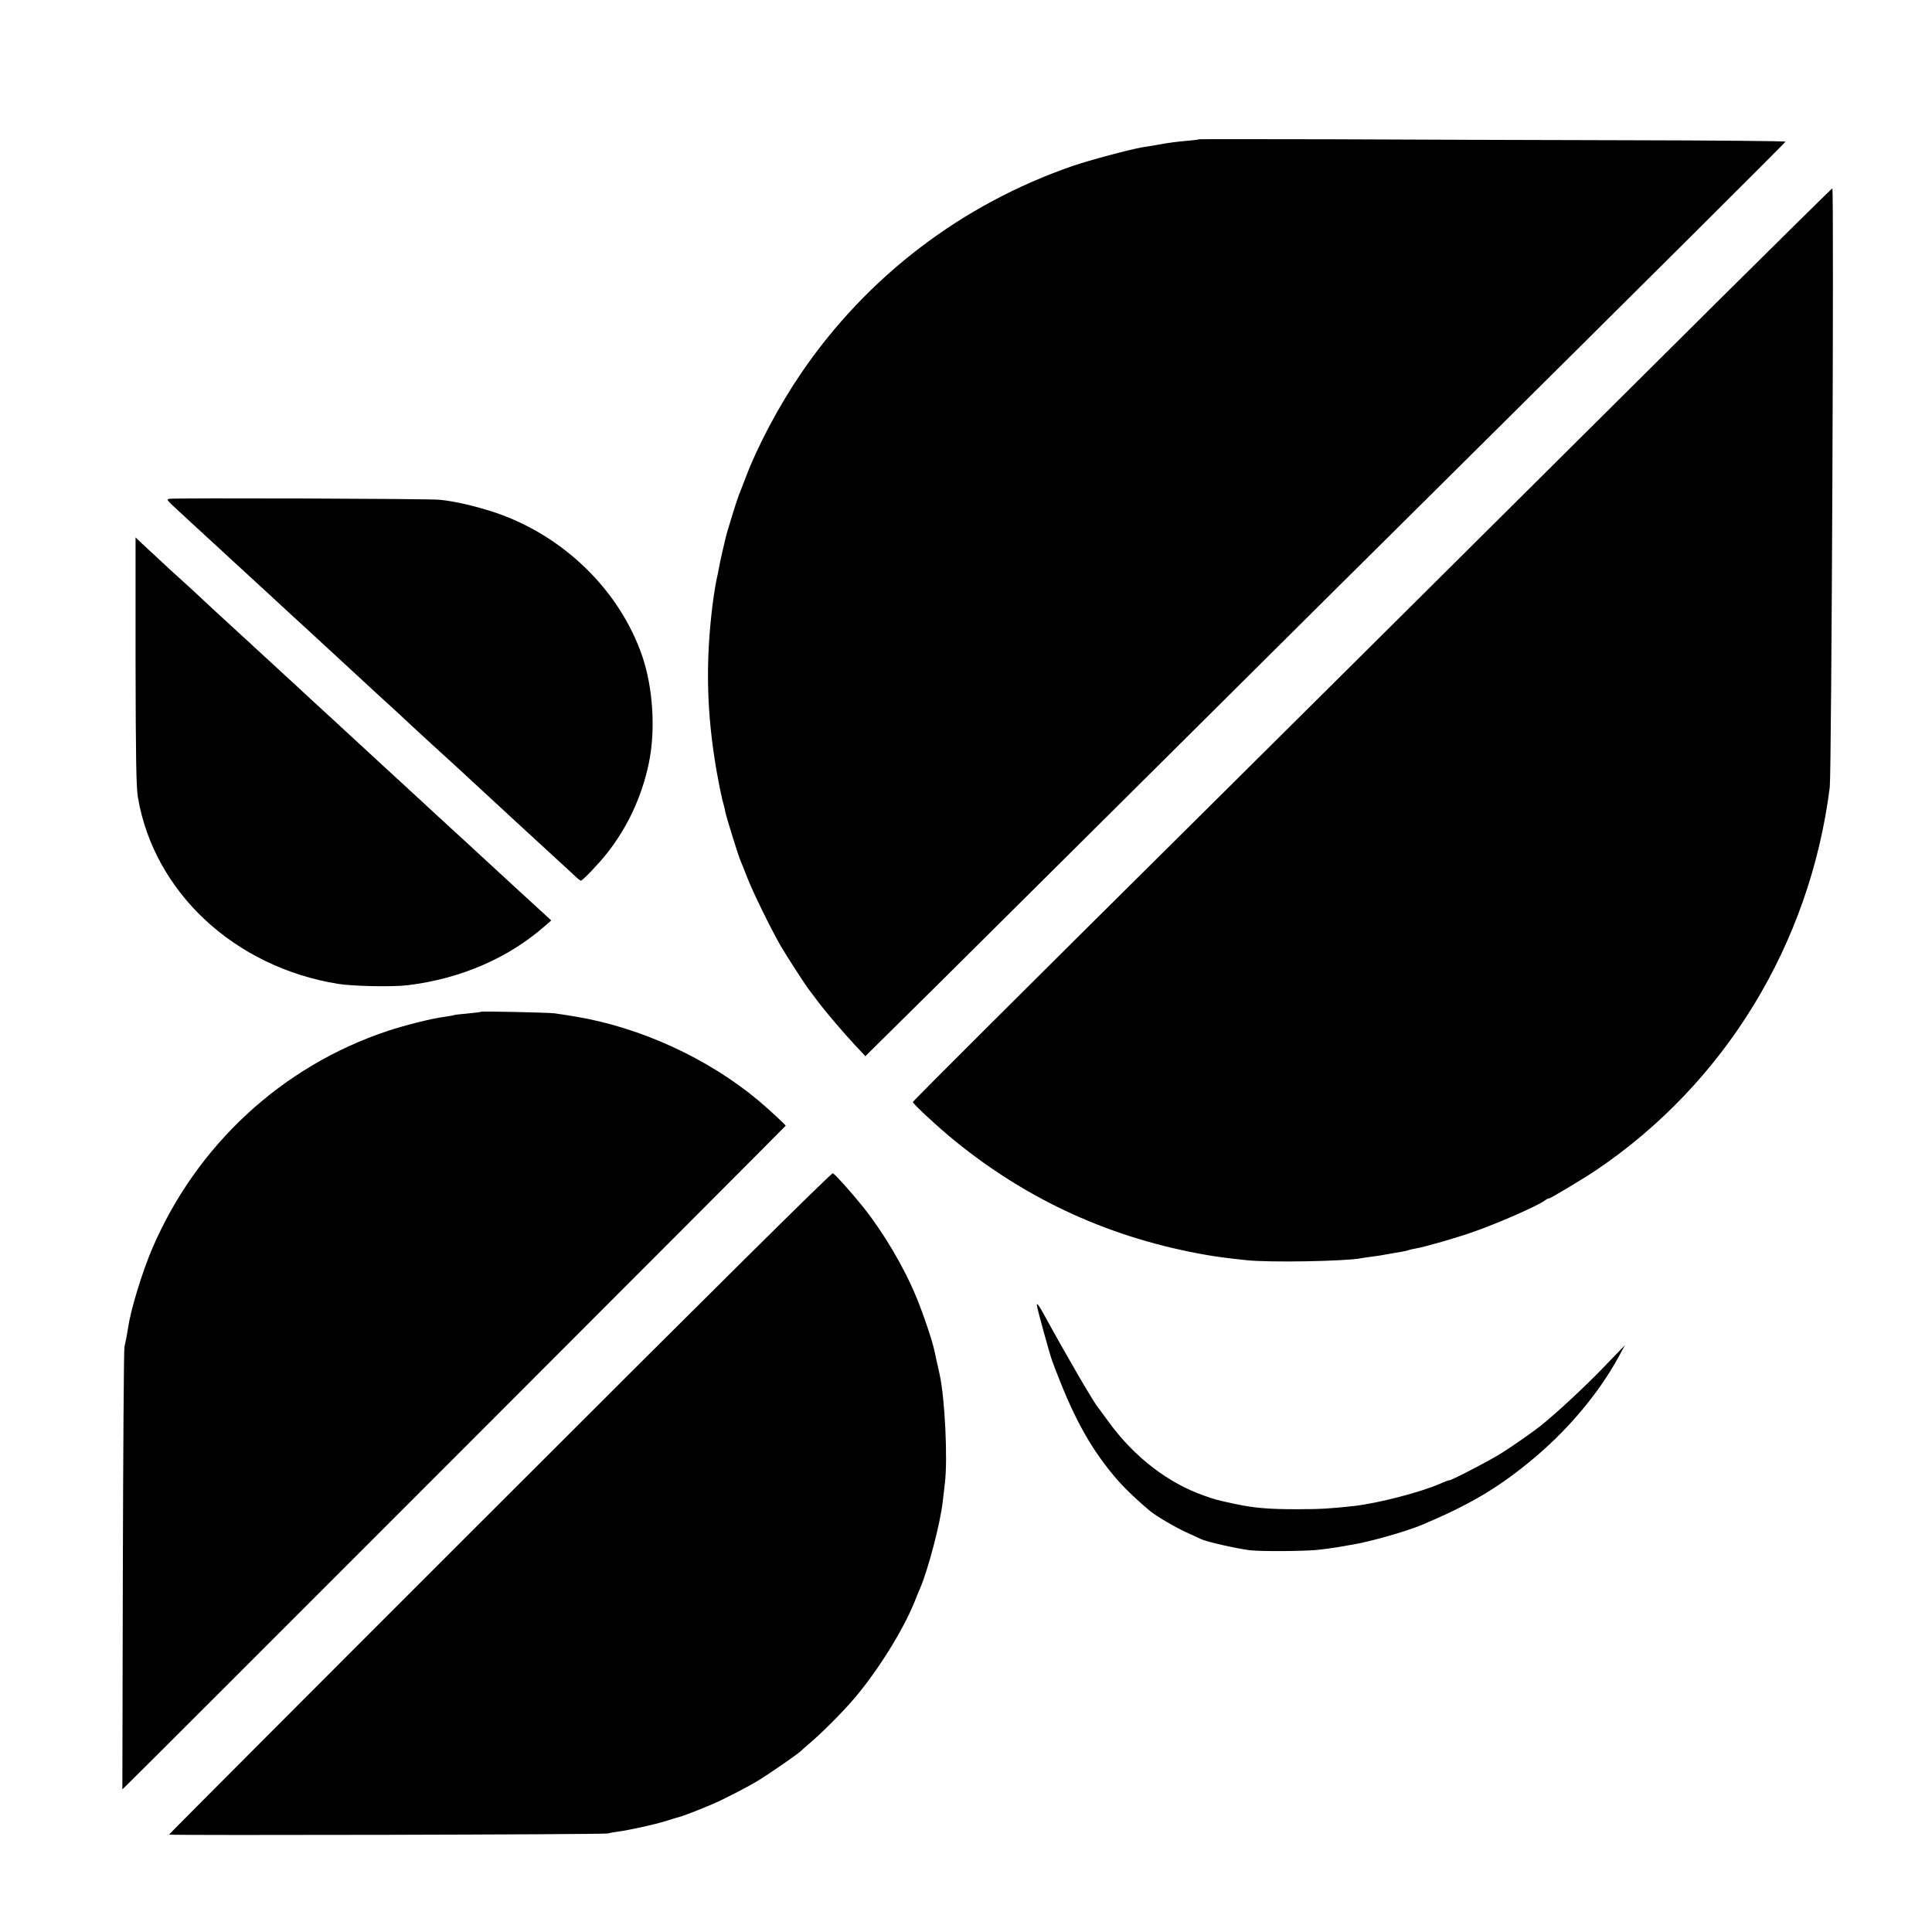
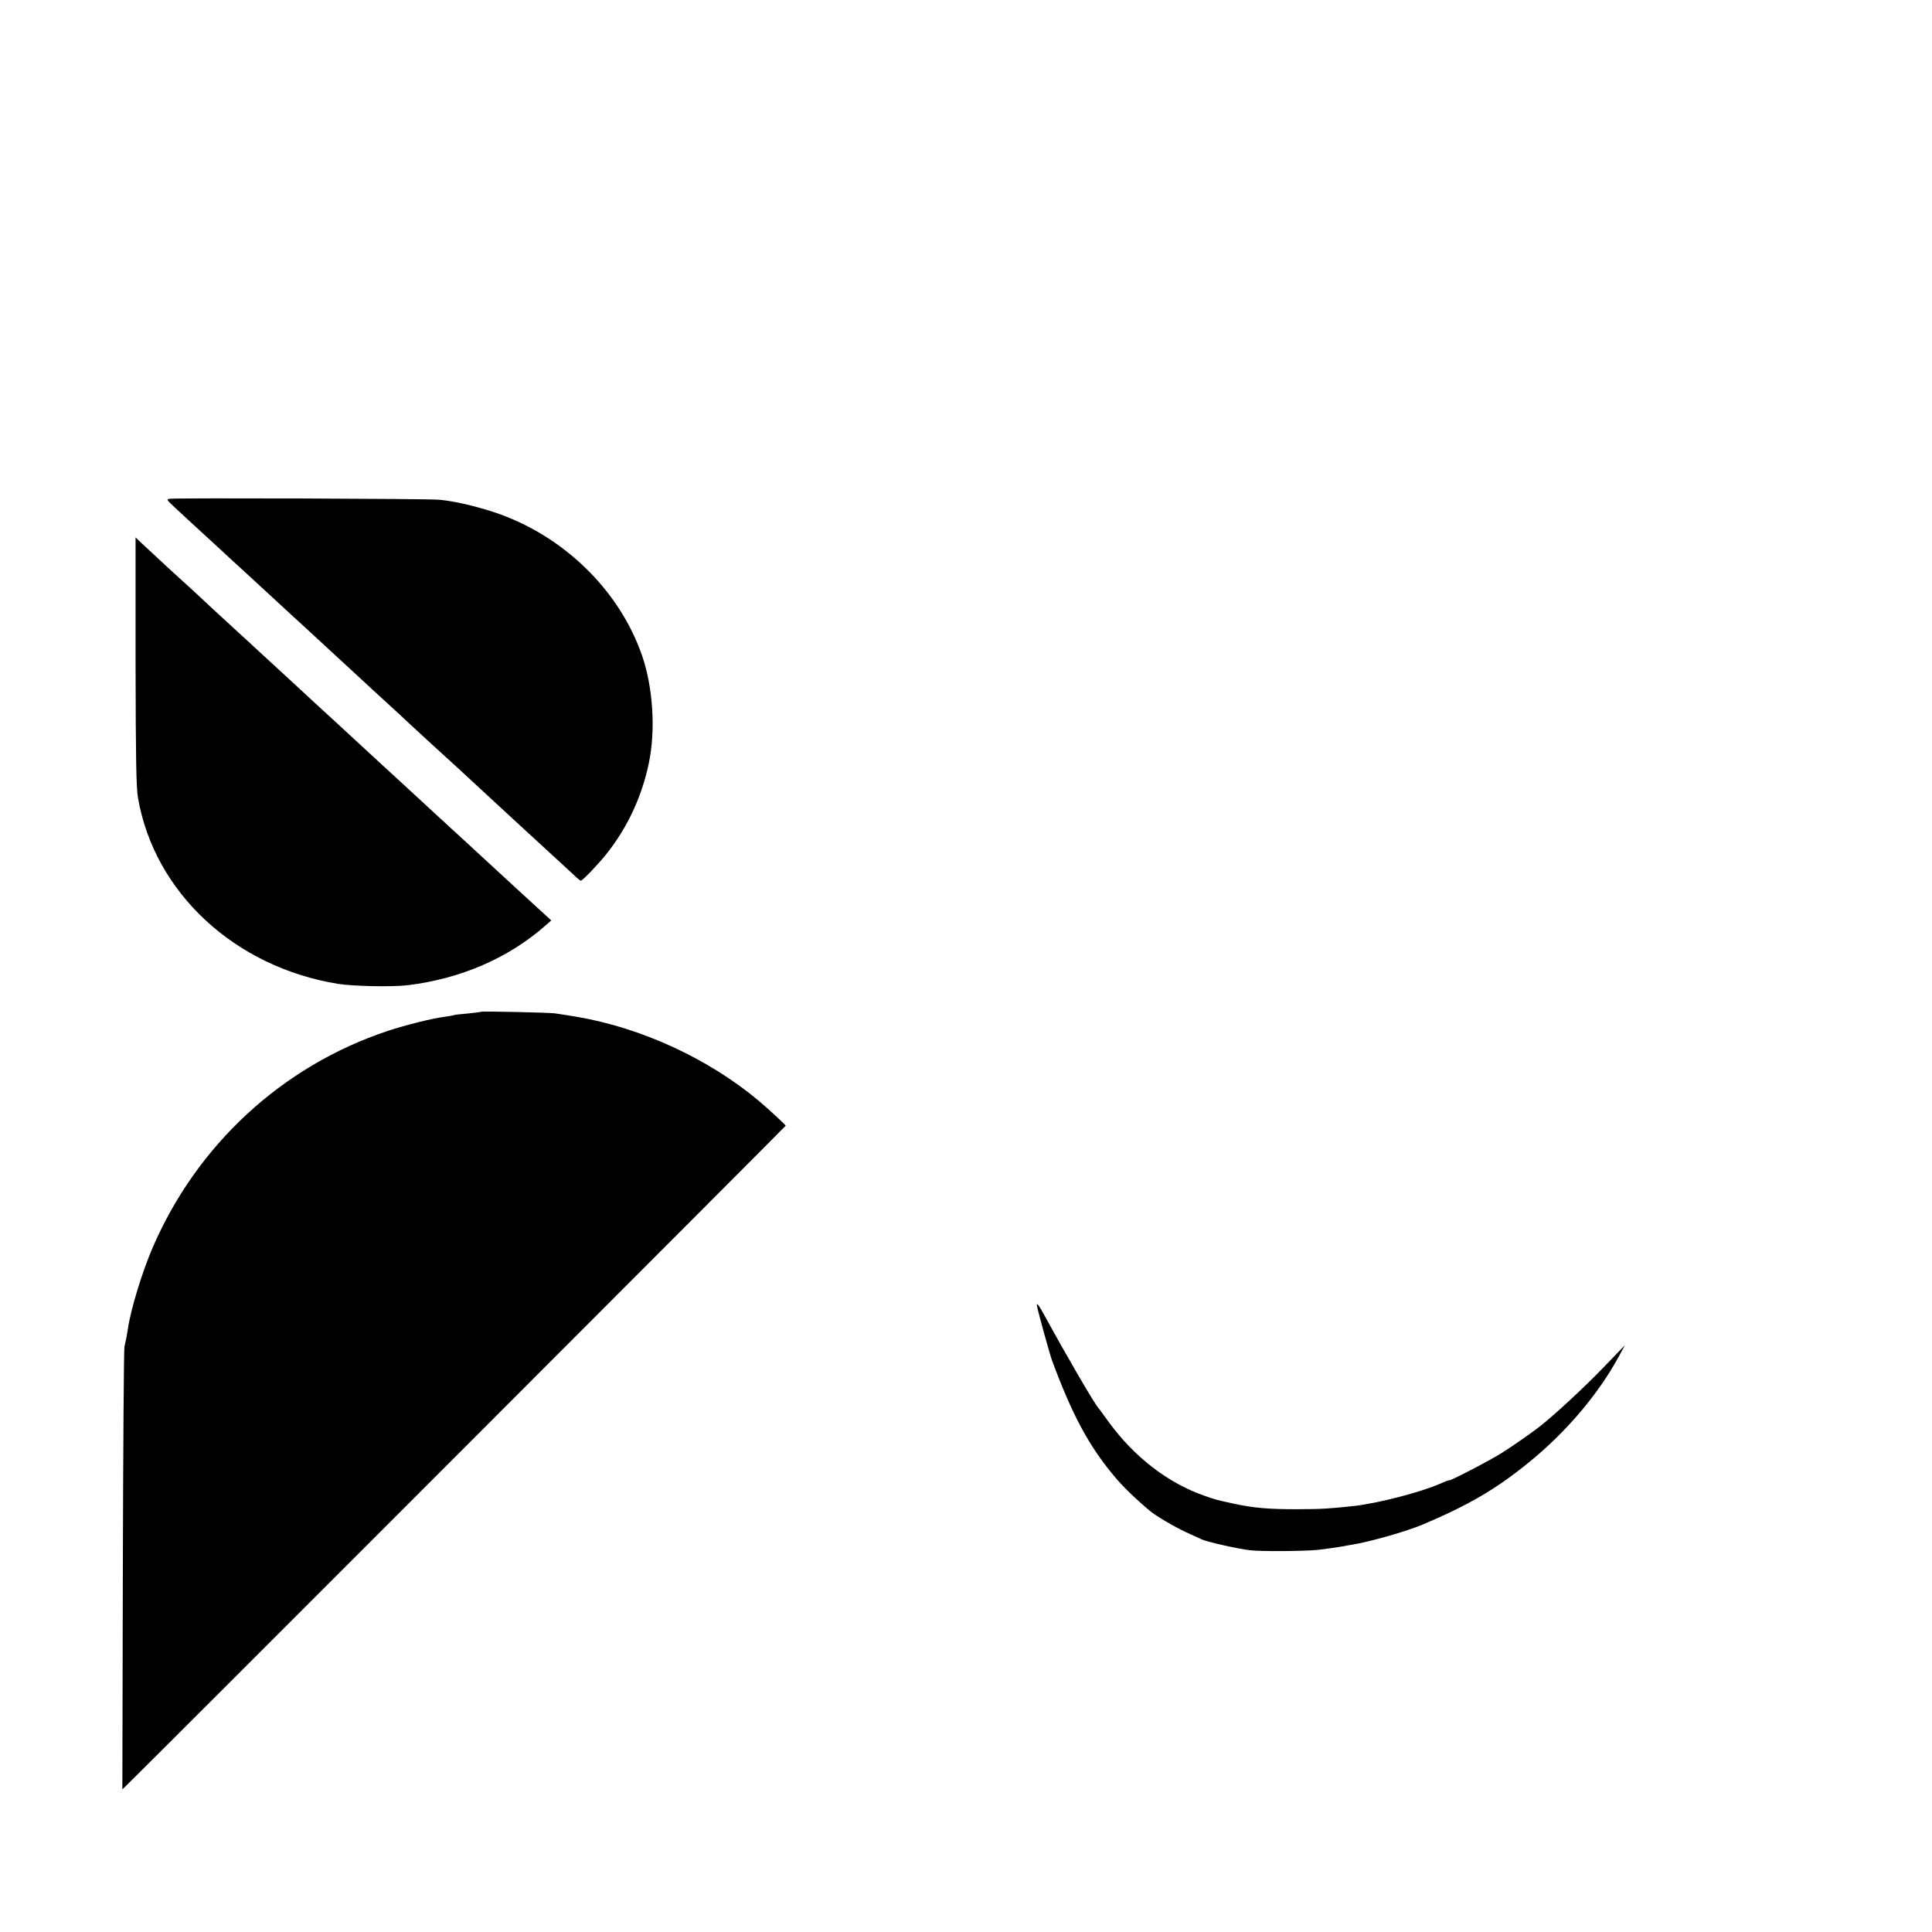
<svg xmlns="http://www.w3.org/2000/svg" version="1.0" width="1200pt" height="1200pt" viewBox="0 0 1200 1200" preserveAspectRatio="xMidYMid meet">
  <g transform="translate(0,1200) scale(0.1,-0.1)" fill="#000000" stroke="none">
-     <path d="M7448 11135 c-2 -2 -32 -6 -68 -9 -69 -6 -112 -11 -200 -27 -30 -5 -68 -11 -85 -14 -81 -14 -328 -80 -433 -116 -688 -238 -1275 -685 -1684 -1284 -139 -204 -272 -453 -348 -655 -18 -47 -36 -94 -41 -105 -10 -24 -78 -242 -83 -270 -3 -11 -11 -49 -20 -85 -8 -36 -18 -81 -21 -100 -3 -19 -8 -42 -10 -50 -6 -21 -21 -111 -29 -175 -45 -362 -37 -677 25 -1035 11 -63 27 -142 35 -175 9 -33 18 -68 19 -78 8 -38 80 -269 94 -302 5 -11 24 -58 42 -105 34 -88 141 -307 205 -420 35 -61 155 -247 181 -280 6 -8 28 -37 49 -65 49 -66 157 -193 236 -278 l63 -67 432 427 c237 236 932 925 1543 1533 611 608 1282 1274 1490 1480 1406 1395 2250 2235 2250 2240 0 4 -453 8 -1007 9 -555 1 -1373 4 -1820 6 -447 1 -813 1 -815 0z" />
-     <path d="M10695 10154 c-1921 -1910 -2926 -2908 -3295 -3274 -1054 -1045 -1730 -1719 -1730 -1725 0 -11 163 -162 262 -242 458 -372 975 -606 1563 -708 58 -10 129 -20 245 -32 138 -16 623 -7 715 12 11 2 42 7 68 10 26 3 71 10 100 16 29 5 68 12 87 15 19 3 38 8 41 10 4 2 24 6 45 10 50 8 256 67 359 104 149 52 388 157 438 192 15 11 27 17 27 14 0 -6 207 118 294 176 800 540 1328 1405 1451 2378 11 91 27 3720 16 3720 -3 0 -312 -305 -686 -676z" />
    <path d="M1053 8902 c-20 -3 -16 -9 34 -55 31 -29 68 -63 83 -77 15 -14 71 -65 125 -115 54 -49 112 -103 129 -119 17 -15 71 -65 120 -110 48 -44 105 -97 126 -116 21 -19 79 -73 130 -120 51 -47 105 -96 120 -110 15 -14 73 -68 130 -120 57 -52 108 -100 114 -105 6 -6 72 -66 146 -135 74 -68 155 -142 179 -164 24 -23 53 -50 65 -61 12 -11 73 -67 136 -125 63 -58 135 -123 160 -146 25 -23 61 -57 80 -74 19 -18 55 -51 80 -74 62 -58 335 -309 468 -431 30 -27 70 -65 89 -82 18 -18 37 -33 41 -33 10 0 109 103 158 165 131 164 221 358 264 565 43 204 26 469 -41 665 -141 411 -493 752 -921 894 -120 39 -244 68 -338 77 -72 7 -1631 12 -1677 6z" />
    <path d="M842 7894 c1 -608 4 -786 15 -849 101 -588 600 -1052 1243 -1156 94 -15 342 -20 435 -8 327 40 624 169 850 368 l39 34 -50 46 c-28 25 -97 89 -154 141 -57 52 -108 100 -114 105 -6 6 -69 64 -141 130 -71 66 -148 136 -170 156 -22 21 -56 52 -75 69 -19 18 -55 51 -80 74 -59 55 -162 149 -289 266 -57 52 -120 111 -141 130 -20 19 -79 73 -130 120 -120 110 -143 131 -216 199 -33 31 -107 99 -164 151 -57 52 -113 104 -125 115 -11 11 -45 42 -75 69 -30 28 -109 100 -174 160 -66 61 -124 116 -130 121 -65 58 -216 197 -313 288 l-41 39 0 -768z" />
    <path d="M2989 5716 c-2 -2 -40 -7 -84 -11 -44 -4 -82 -8 -85 -10 -3 -2 -27 -6 -55 -10 -80 -10 -243 -51 -356 -88 -656 -218 -1187 -708 -1463 -1351 -62 -145 -133 -375 -150 -491 -8 -50 -14 -82 -23 -120 -4 -16 -8 -642 -10 -1389 l-3 -1360 31 30 c73 69 4089 4088 4089 4092 0 5 -108 105 -170 157 -312 261 -731 453 -1131 520 -53 9 -105 17 -134 21 -39 5 -452 14 -456 10z" />
-     <path d="M3106 2665 c-1131 -1130 -2056 -2057 -2056 -2060 0 -6 2701 0 2725 7 11 3 41 9 66 12 73 10 223 43 297 66 37 12 74 23 83 25 17 4 123 44 199 77 65 27 215 104 285 146 62 37 243 162 267 184 7 7 31 28 53 47 80 67 217 205 289 291 141 168 290 407 362 580 14 36 32 79 39 95 50 116 126 407 140 535 4 30 10 84 14 120 18 145 0 523 -32 670 -8 34 -30 136 -32 145 -13 65 -70 233 -115 342 -78 188 -202 396 -328 555 -80 99 -169 198 -189 211 -7 5 -764 -745 -2067 -2048z" />
    <path d="M6440 3894 c0 -15 78 -299 94 -343 125 -338 227 -528 385 -718 53 -64 130 -139 224 -218 34 -29 151 -98 222 -131 44 -20 87 -40 96 -44 34 -17 228 -60 304 -69 72 -8 325 -6 415 2 41 4 137 18 165 23 11 3 36 7 55 10 106 17 335 82 435 124 286 121 456 220 660 386 233 189 432 424 560 659 l38 70 -139 -144 c-114 -118 -289 -281 -390 -361 -42 -33 -162 -118 -234 -163 -69 -45 -330 -180 -330 -172 0 2 -25 -7 -56 -21 -119 -52 -383 -121 -534 -138 -144 -16 -210 -20 -345 -20 -181 -1 -281 8 -400 34 -115 25 -114 25 -188 51 -222 78 -430 238 -587 452 -33 45 -63 87 -68 92 -30 36 -198 325 -332 570 -35 65 -50 85 -50 69z" />
  </g>
</svg>